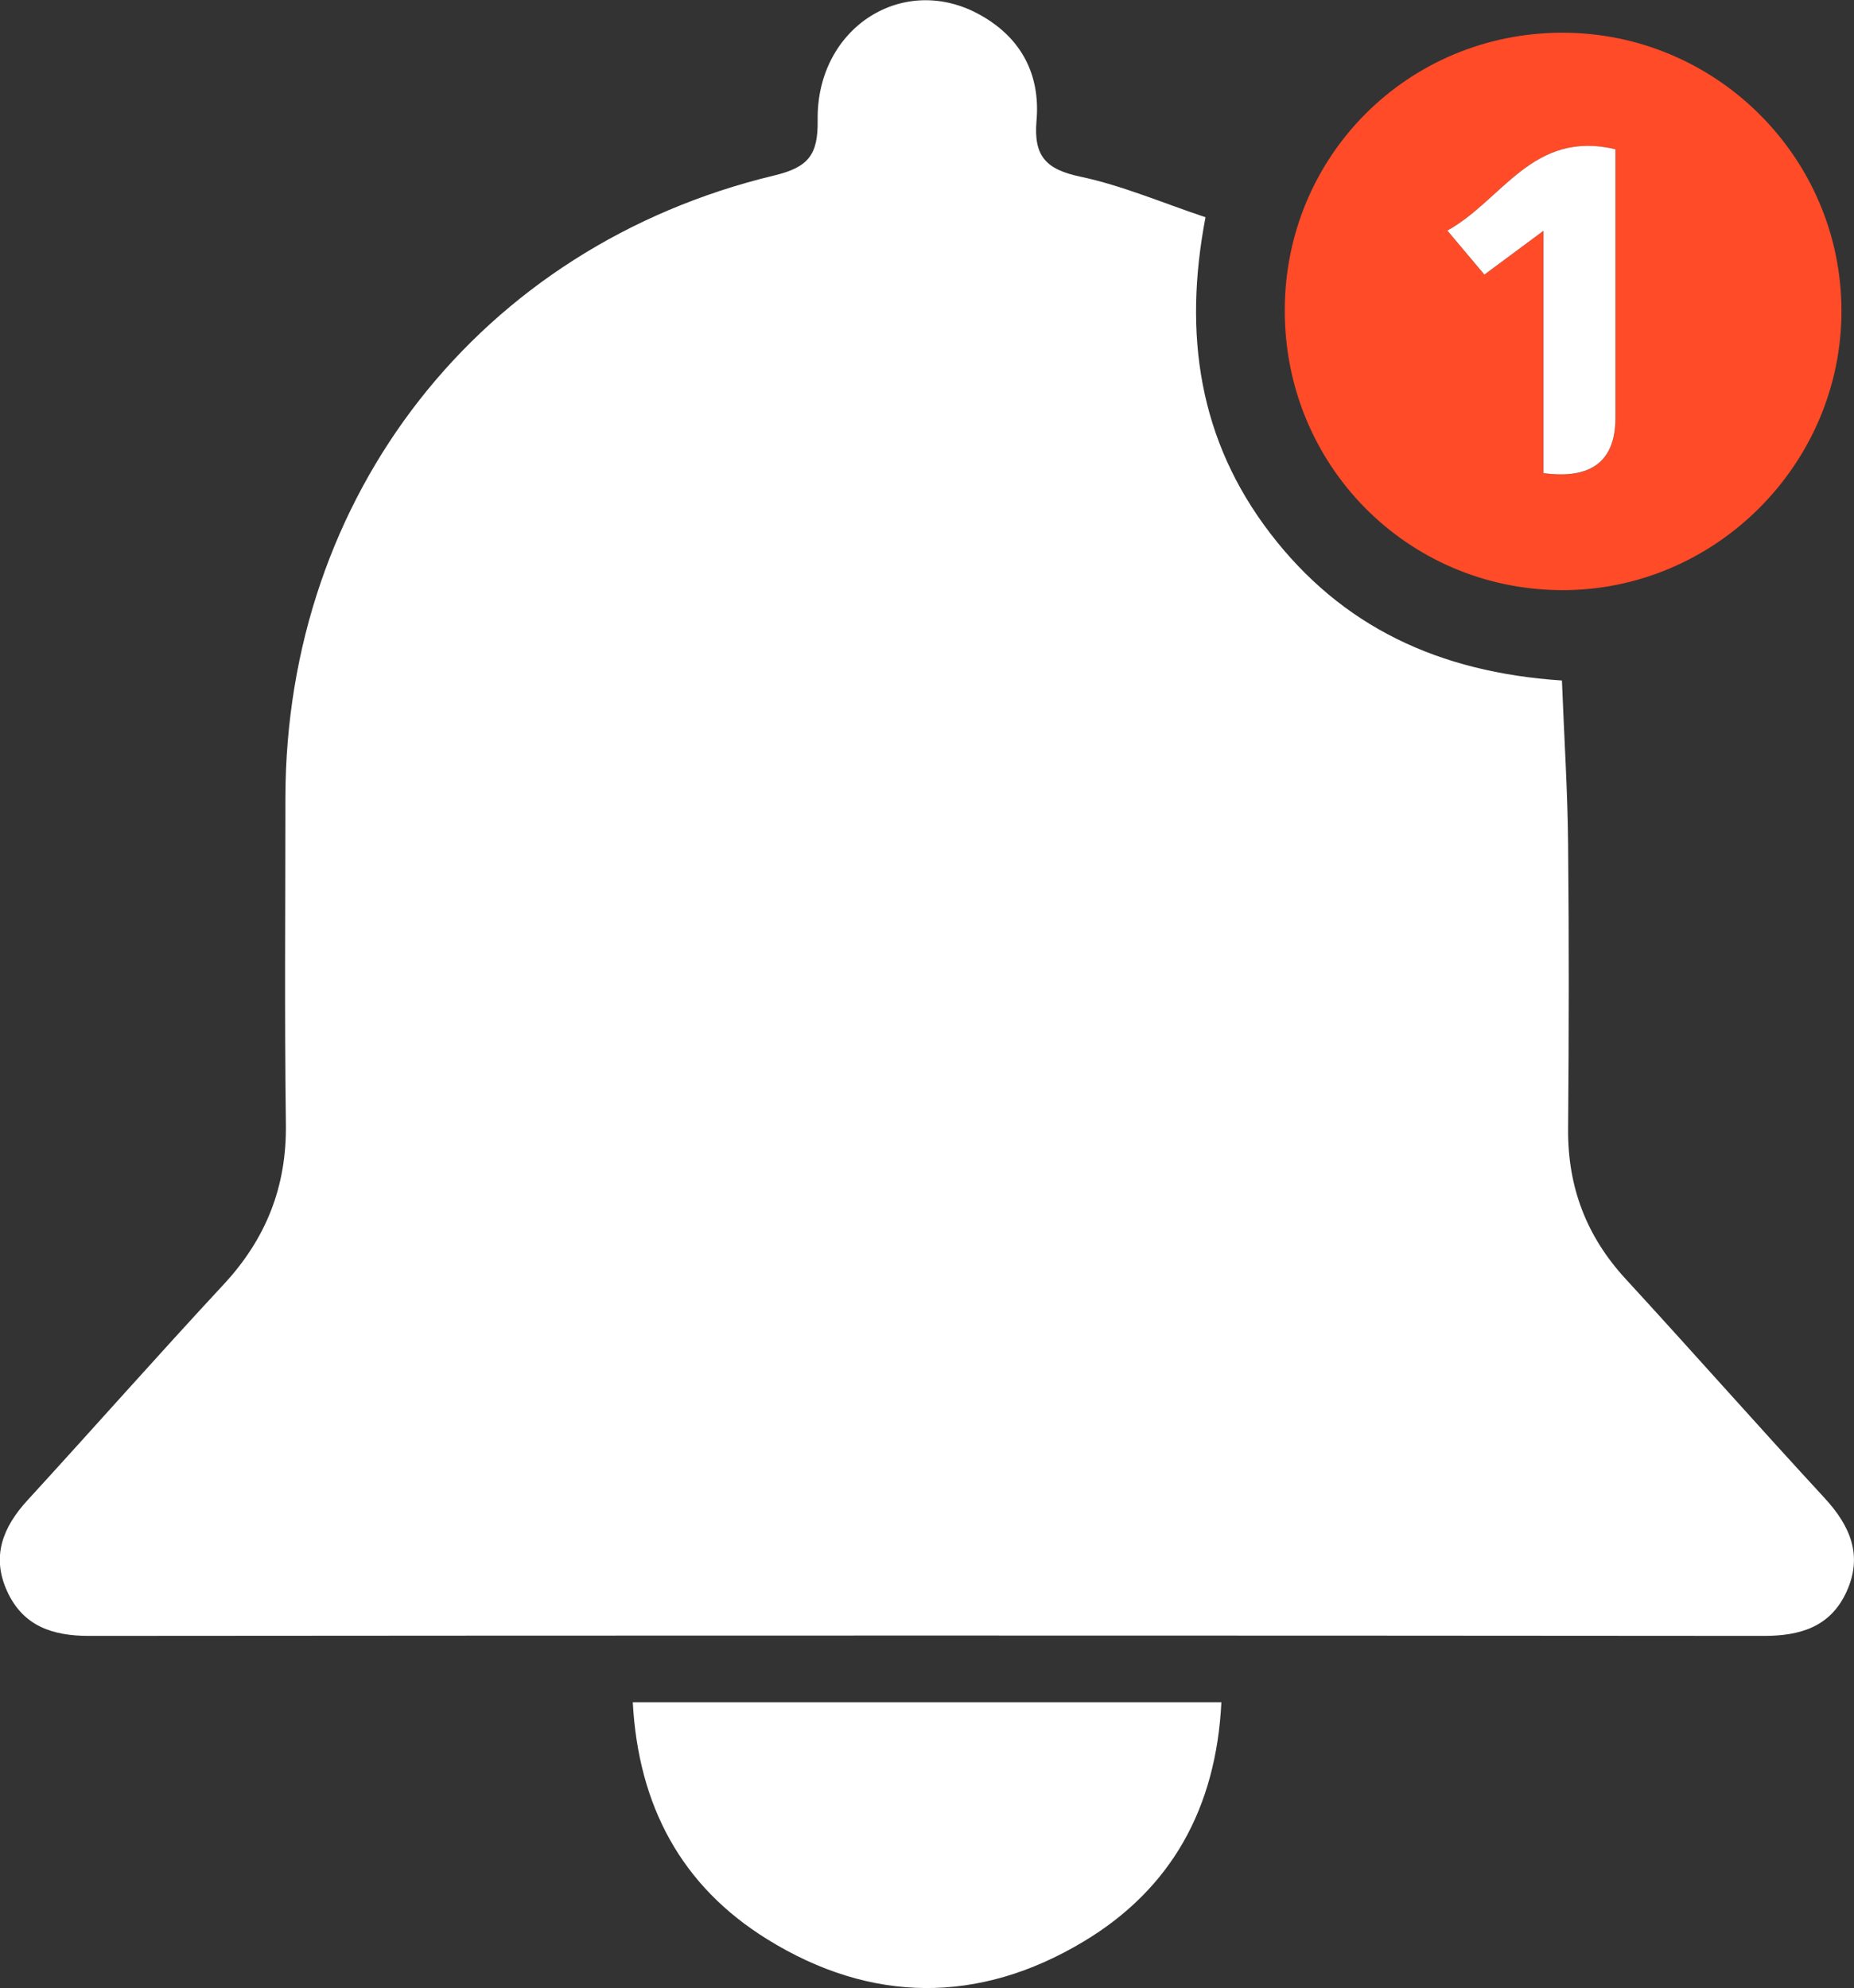
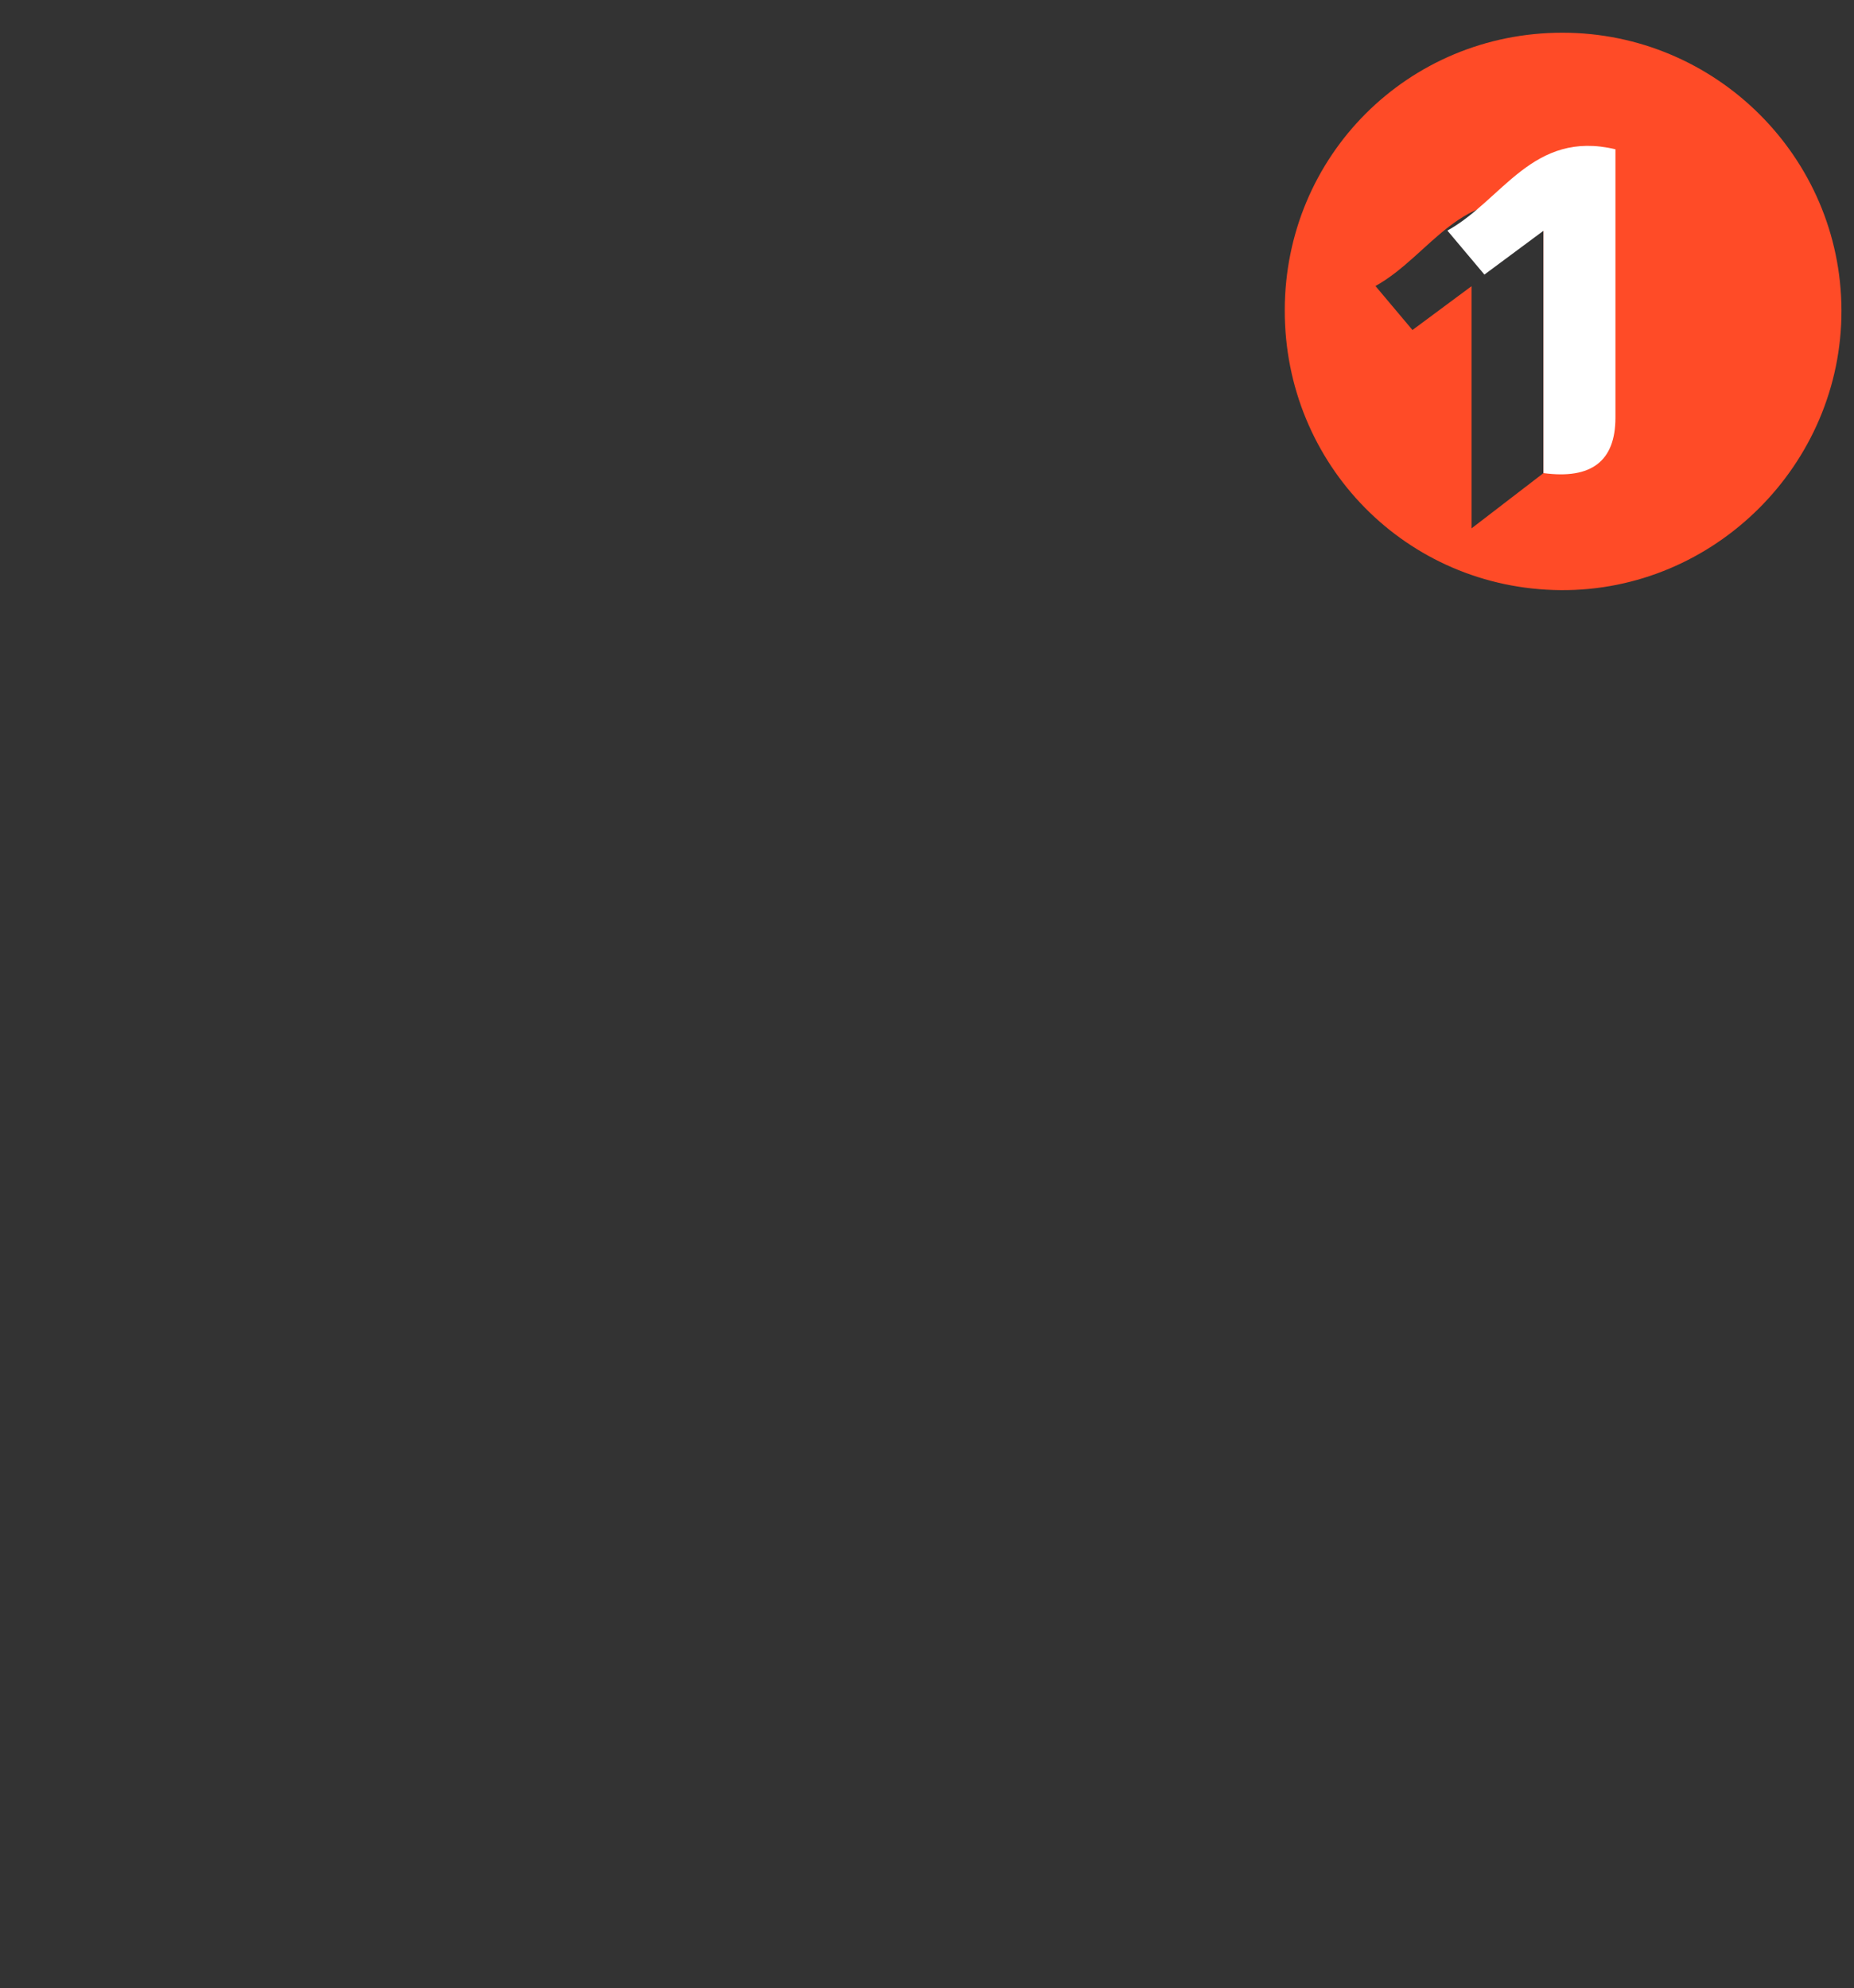
<svg xmlns="http://www.w3.org/2000/svg" id="uuid-e1823f90-03a7-455c-9d37-8f7f61851f82" data-name="Layer 1" viewBox="0 0 116.73 125.19">
  <rect x="0" y="0" width="116.73" height="125.19" fill="#333333" stroke="none" />
-   <path d="m98.34,42.83c.14,3.62.36,6.99.39,10.36.06,5.97.05,11.93,0,17.9-.03,3.65,1.15,6.76,3.63,9.45,4.2,4.57,8.31,9.23,12.52,13.79,1.62,1.76,2.43,3.63,1.37,5.92-1.01,2.19-2.9,2.76-5.19,2.76-35.15-.03-70.3-.03-105.46,0-2.3,0-4.15-.62-5.15-2.81-1-2.19-.28-4.03,1.28-5.73,4.14-4.52,8.19-9.11,12.36-13.6,2.66-2.87,3.96-6.14,3.91-10.07-.09-6.85-.03-13.71-.03-20.56.02-19.05,12.26-34.74,30.77-39.19,2.18-.52,2.77-1.32,2.74-3.49-.08-5.85,5.43-9.32,10.25-6.61,2.59,1.45,3.78,3.77,3.53,6.65-.19,2.22.58,3.06,2.74,3.52,2.65.56,5.18,1.65,7.9,2.56-1.41,7.37-.42,14.04,4.08,19.91,4.49,5.86,10.58,8.74,18.35,9.26Z" style="fill: #fff; stroke-width: 0px;" />
-   <path d="m80.89,19.53c.01-9.72,7.77-17.47,17.48-17.47,9.66,0,17.54,7.84,17.57,17.47.03,9.71-8,17.71-17.69,17.63-9.68-.08-17.38-7.89-17.36-17.63Zm16.29,10.26q4.53.62,4.53-3.49c0-1.37,0-2.74,0-4.11,0-4.25,0-8.49,0-12.79-5.21-1.24-7.1,3.19-10.58,5.12.92,1.1,1.61,1.92,2.33,2.77,1.29-.96,2.34-1.74,3.72-2.76v15.25Z" style="fill: #ff4b27; stroke-width: 0px;" />
-   <path d="m39.84,107.19h37.06c-.33,6.67-3.16,11.77-8.7,15.08-6.56,3.93-13.36,3.89-19.88-.15-5.42-3.35-8.13-8.41-8.48-14.94Z" style="fill: #fff; stroke-width: 0px;" />
+   <path d="m80.89,19.53c.01-9.72,7.77-17.47,17.48-17.47,9.66,0,17.54,7.84,17.57,17.47.03,9.71-8,17.71-17.69,17.63-9.68-.08-17.38-7.89-17.36-17.63Zm16.29,10.26c0-1.37,0-2.74,0-4.11,0-4.25,0-8.49,0-12.79-5.21-1.24-7.1,3.19-10.58,5.12.92,1.1,1.61,1.92,2.33,2.77,1.29-.96,2.34-1.74,3.72-2.76v15.25Z" style="fill: #ff4b27; stroke-width: 0px;" />
  <path d="m97.18,29.78v-15.25c-1.38,1.02-2.43,1.8-3.72,2.76-.72-.86-1.41-1.68-2.33-2.77,3.48-1.93,5.37-6.36,10.58-5.12,0,4.3,0,8.54,0,12.79,0,1.37,0,2.74,0,4.11q0,4.1-4.53,3.49Z" style="fill: #fff; stroke-width: 0px;" />
</svg>